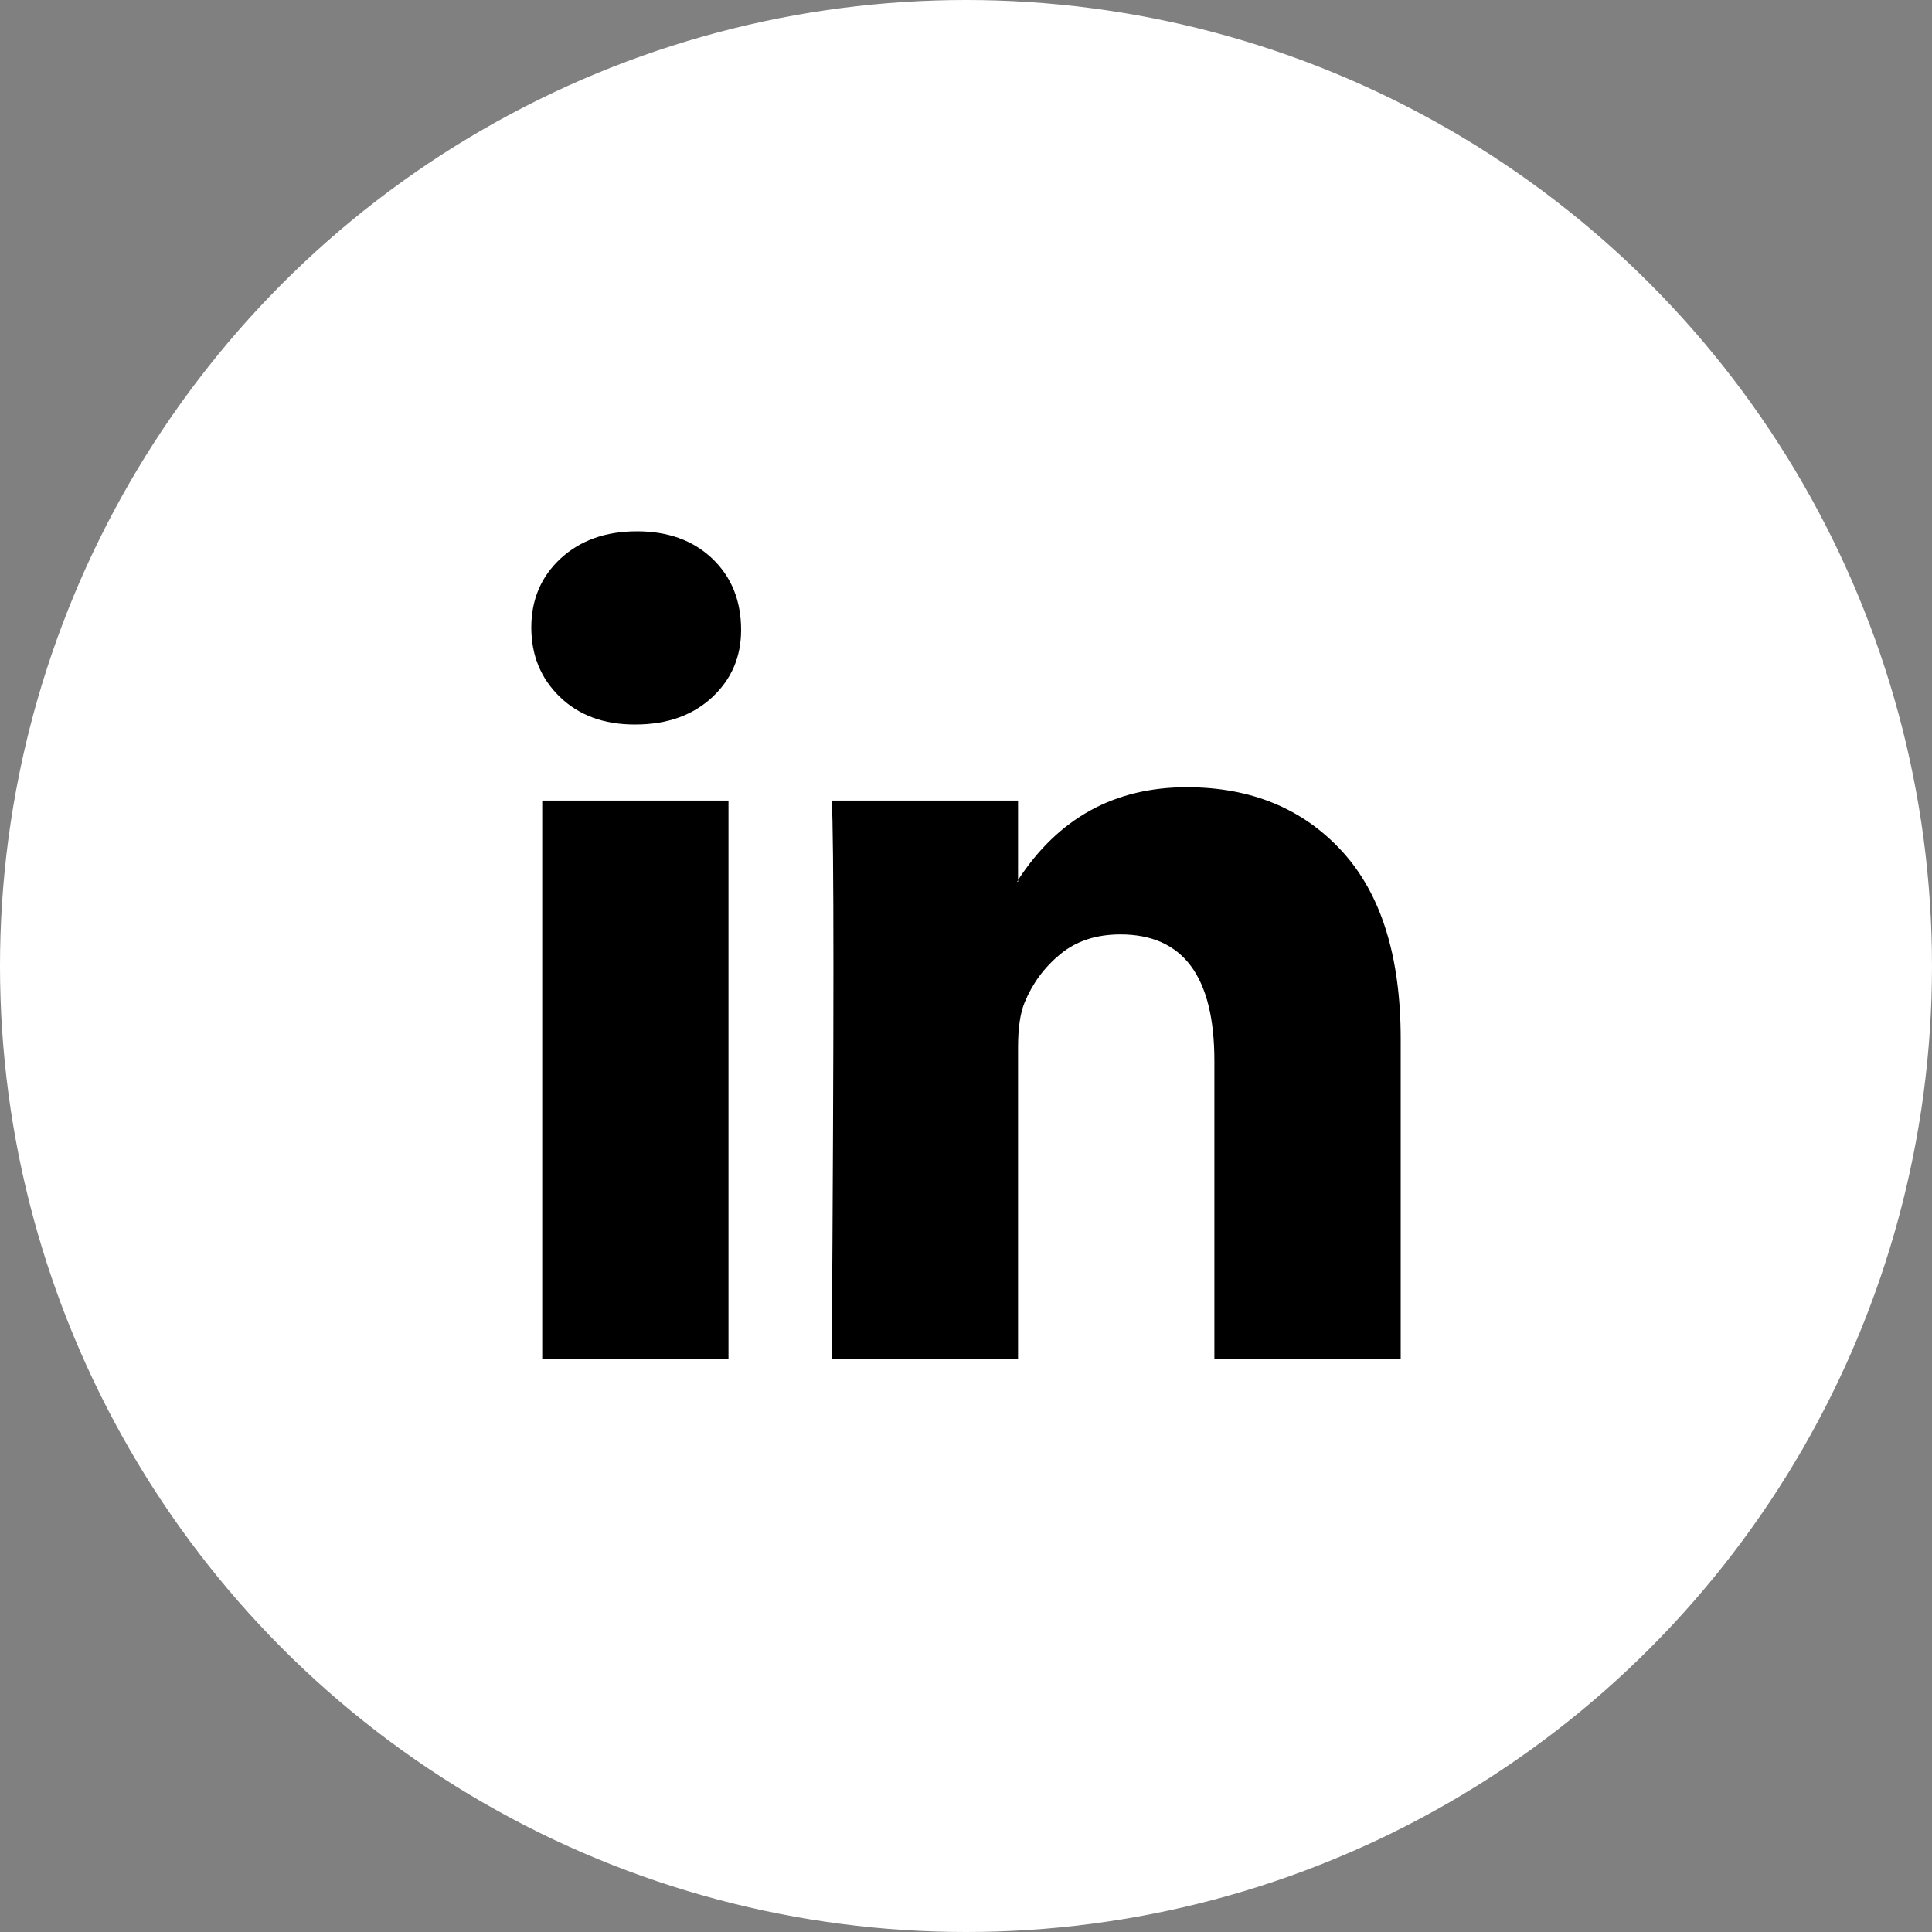
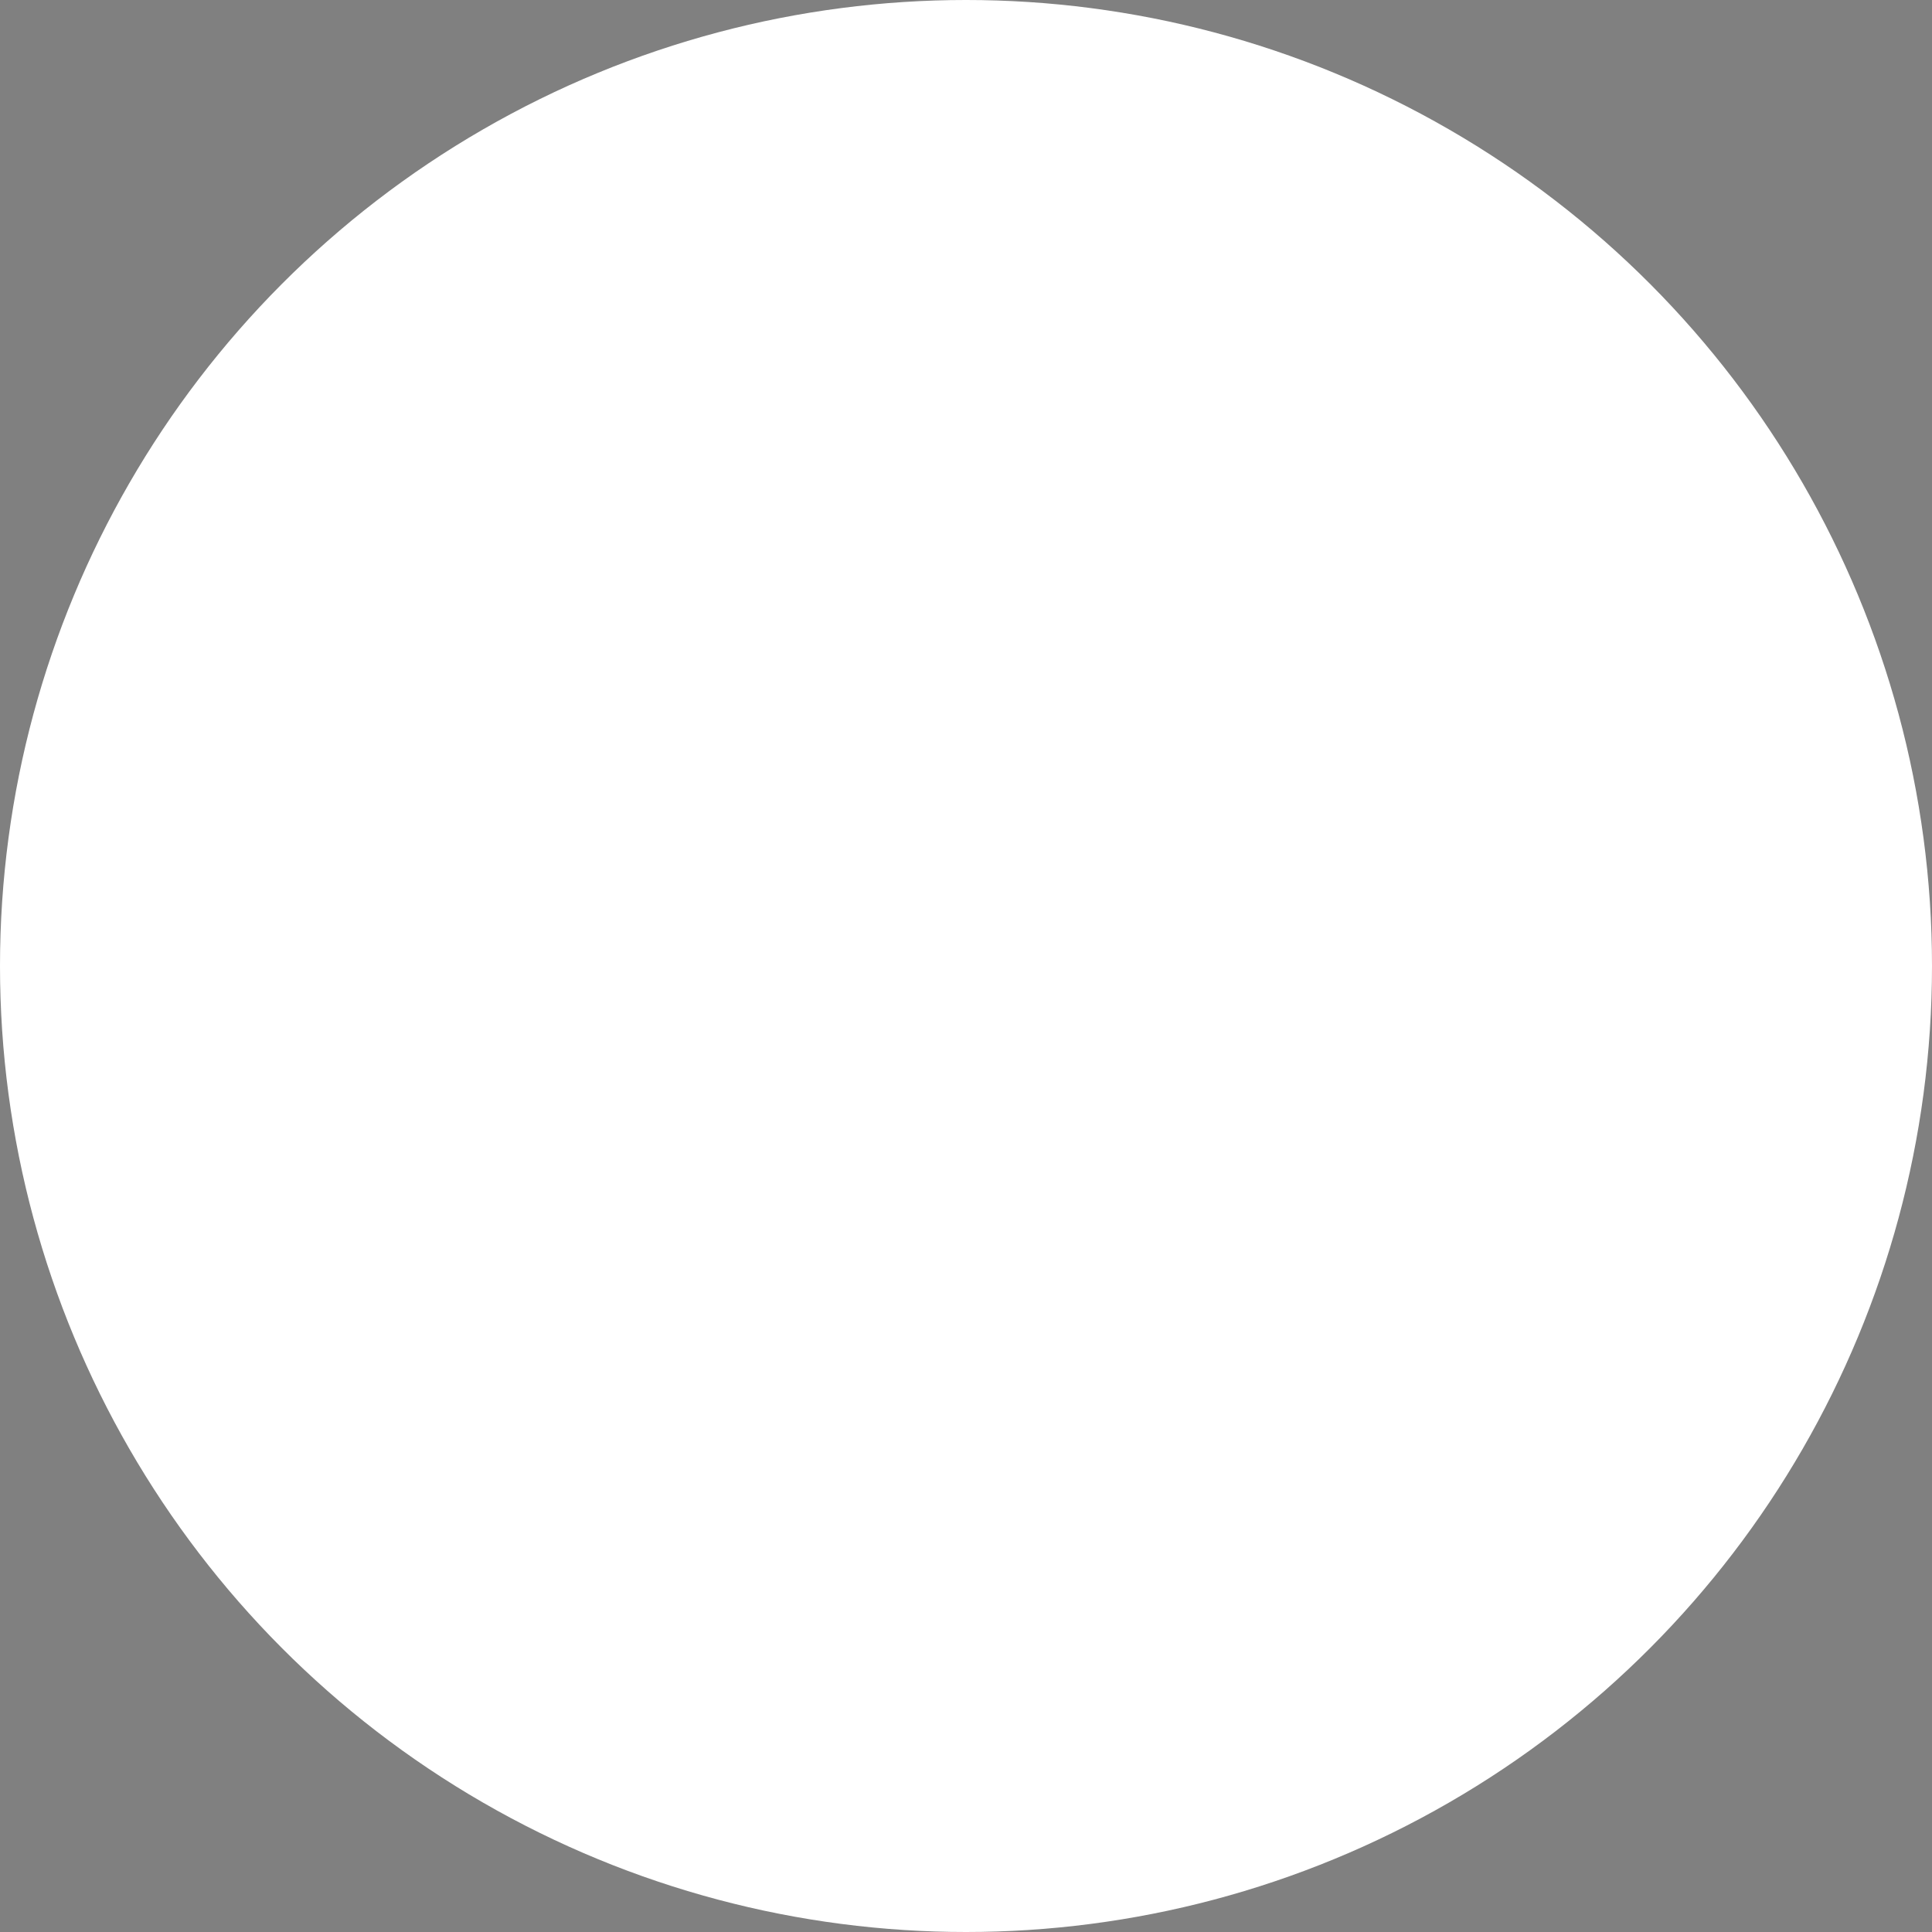
<svg xmlns="http://www.w3.org/2000/svg" width="32" height="32" viewBox="0 0 32 32" fill="none">
  <rect x="0" y="0" width="32" height="32" fill="#808080" stroke="none" />
  <ellipse cx="16" cy="16" rx="16" ry="16" fill="white" />
-   <path d="M8.8 10.393C8.8 9.931 8.962 9.55 9.286 9.25C9.611 8.95 10.032 8.8 10.551 8.8C11.061 8.8 11.473 8.948 11.788 9.243C12.113 9.548 12.275 9.945 12.275 10.434C12.275 10.878 12.117 11.247 11.802 11.543C11.478 11.847 11.052 12 10.524 12H10.51C10 12 9.588 11.847 9.273 11.543C8.958 11.238 8.8 10.855 8.8 10.393ZM8.981 22.514V13.26H12.066V22.514H8.981ZM13.776 22.514H16.862V17.347C16.862 17.024 16.899 16.774 16.973 16.599C17.103 16.285 17.3 16.019 17.564 15.802C17.828 15.585 18.159 15.477 18.558 15.477C19.595 15.477 20.114 16.174 20.114 17.569V22.514H23.2V17.209C23.2 15.842 22.876 14.805 22.227 14.098C21.578 13.392 20.721 13.039 19.656 13.039C18.46 13.039 17.529 13.551 16.862 14.576V14.604H16.848L16.862 14.576V13.26H13.776C13.795 13.556 13.804 14.475 13.804 16.017C13.804 17.559 13.795 19.725 13.776 22.514Z" fill="black" />
</svg>